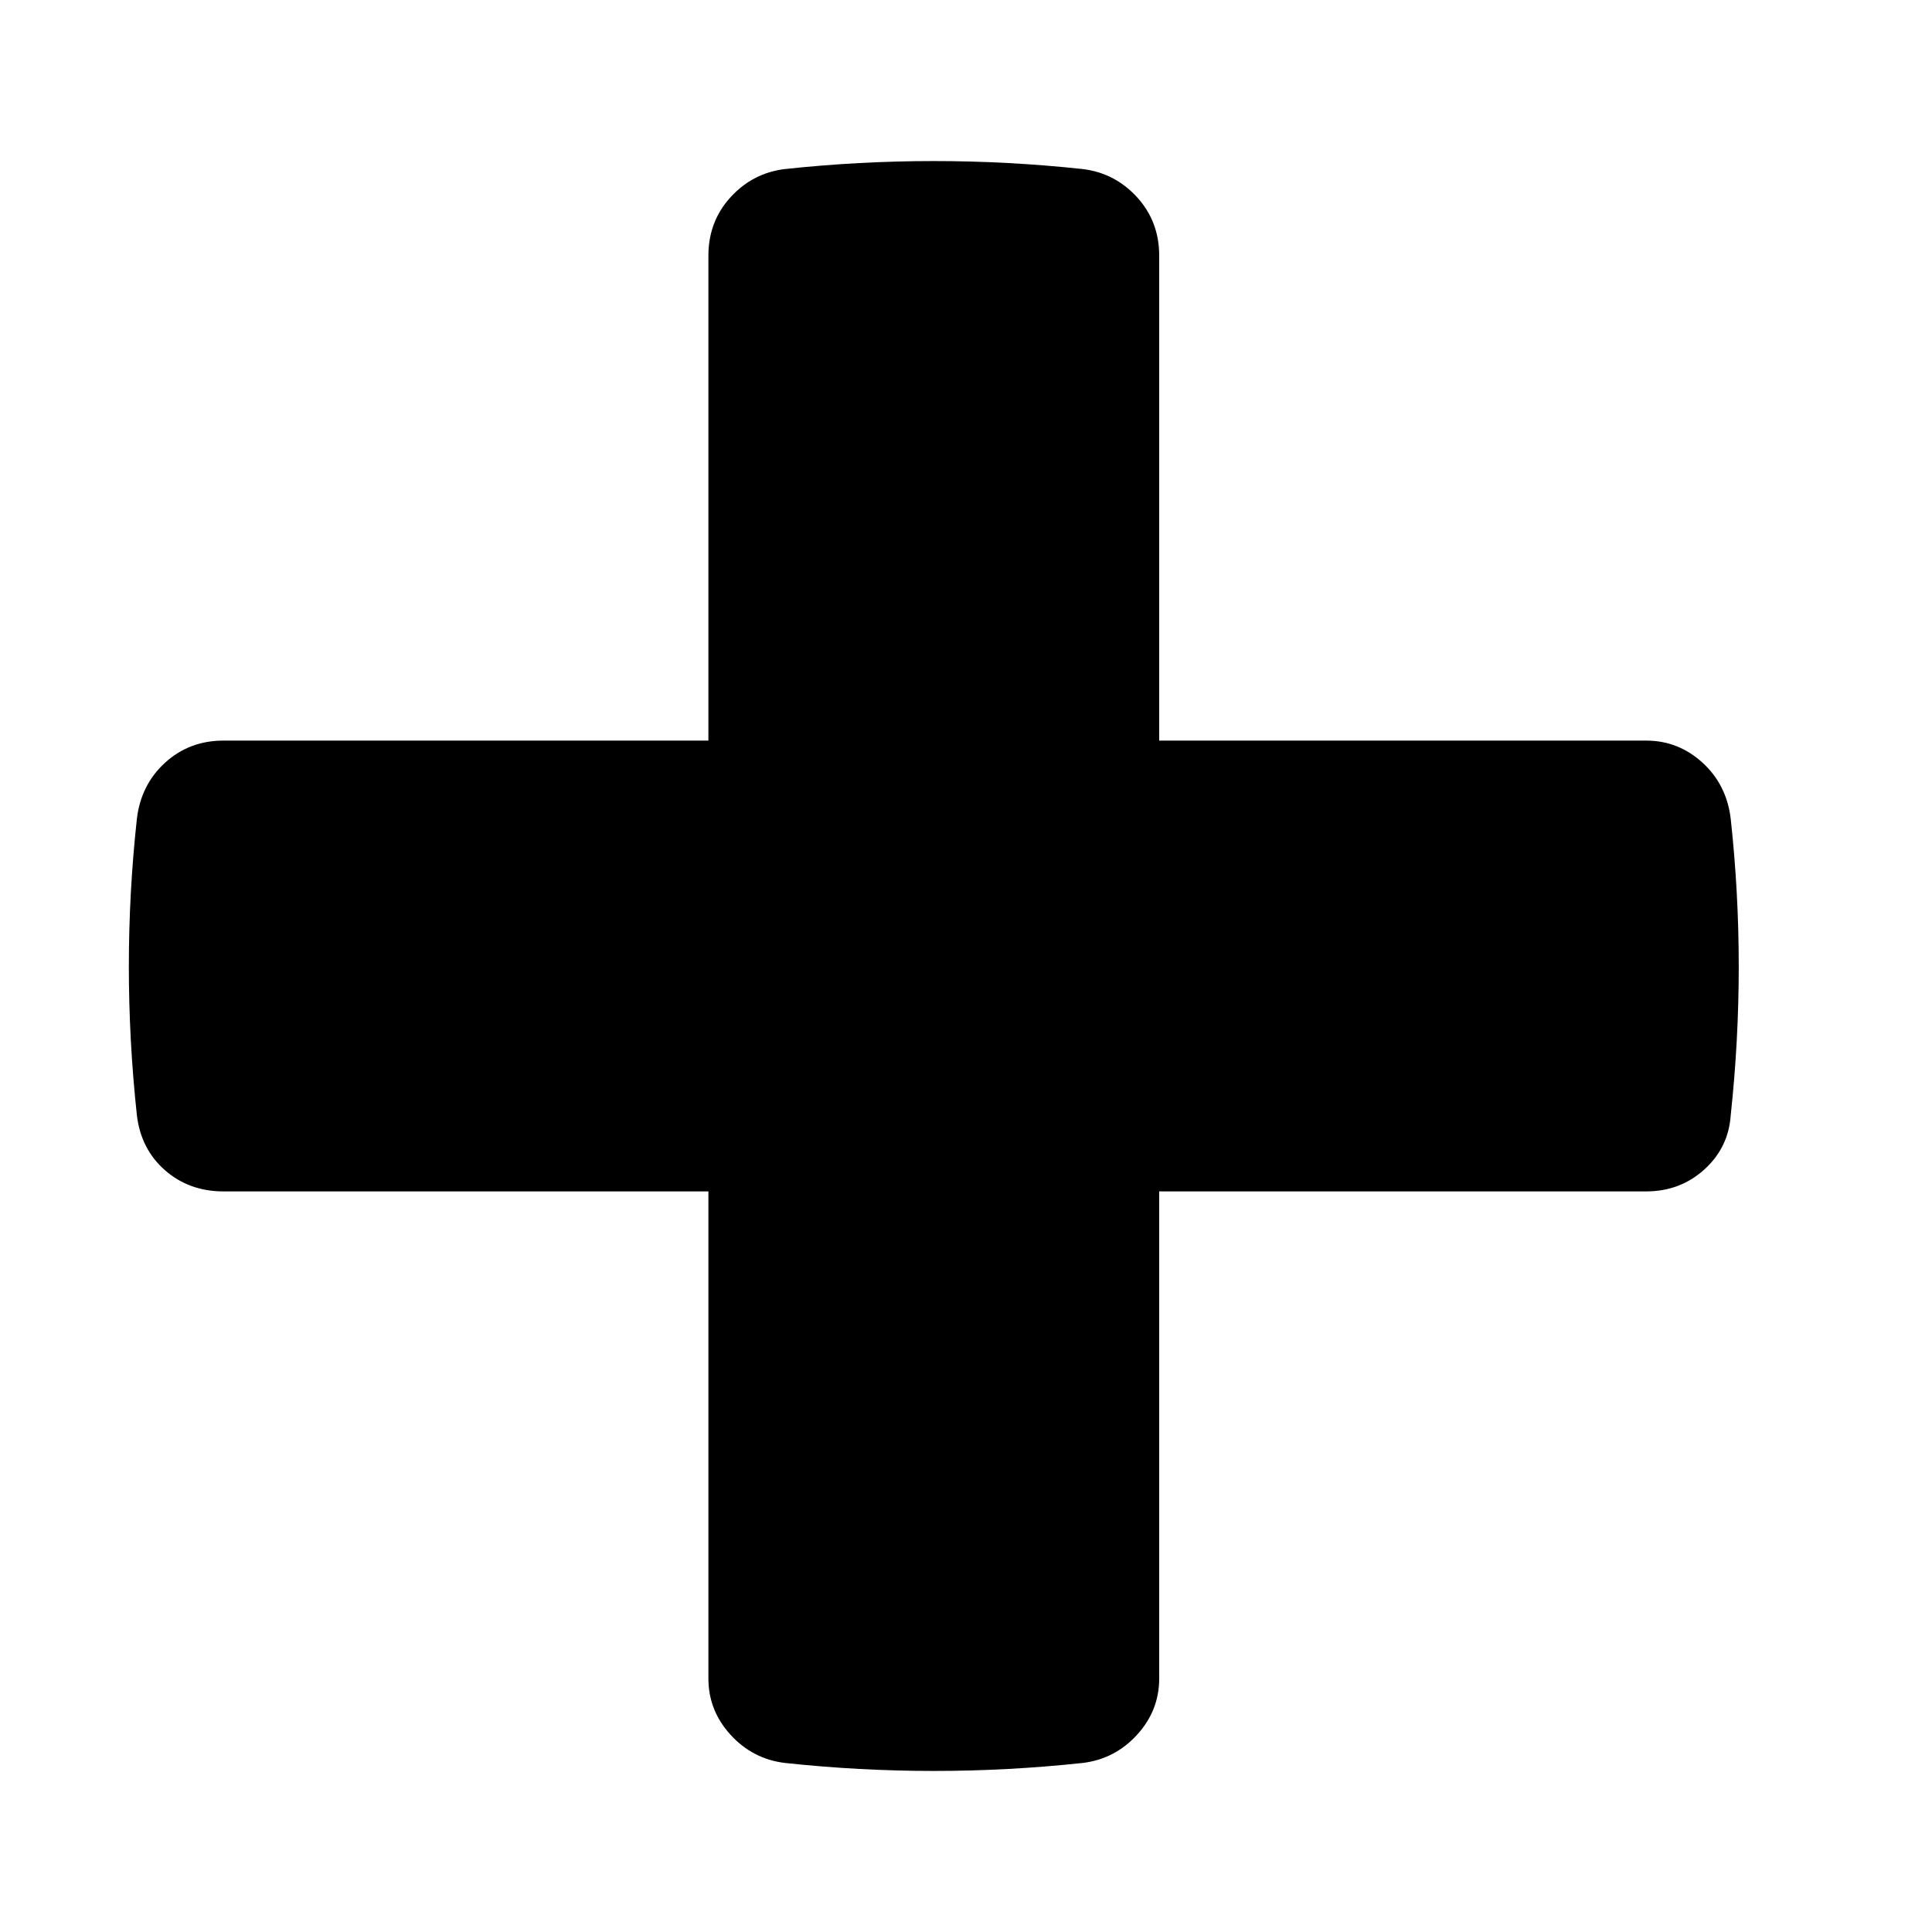
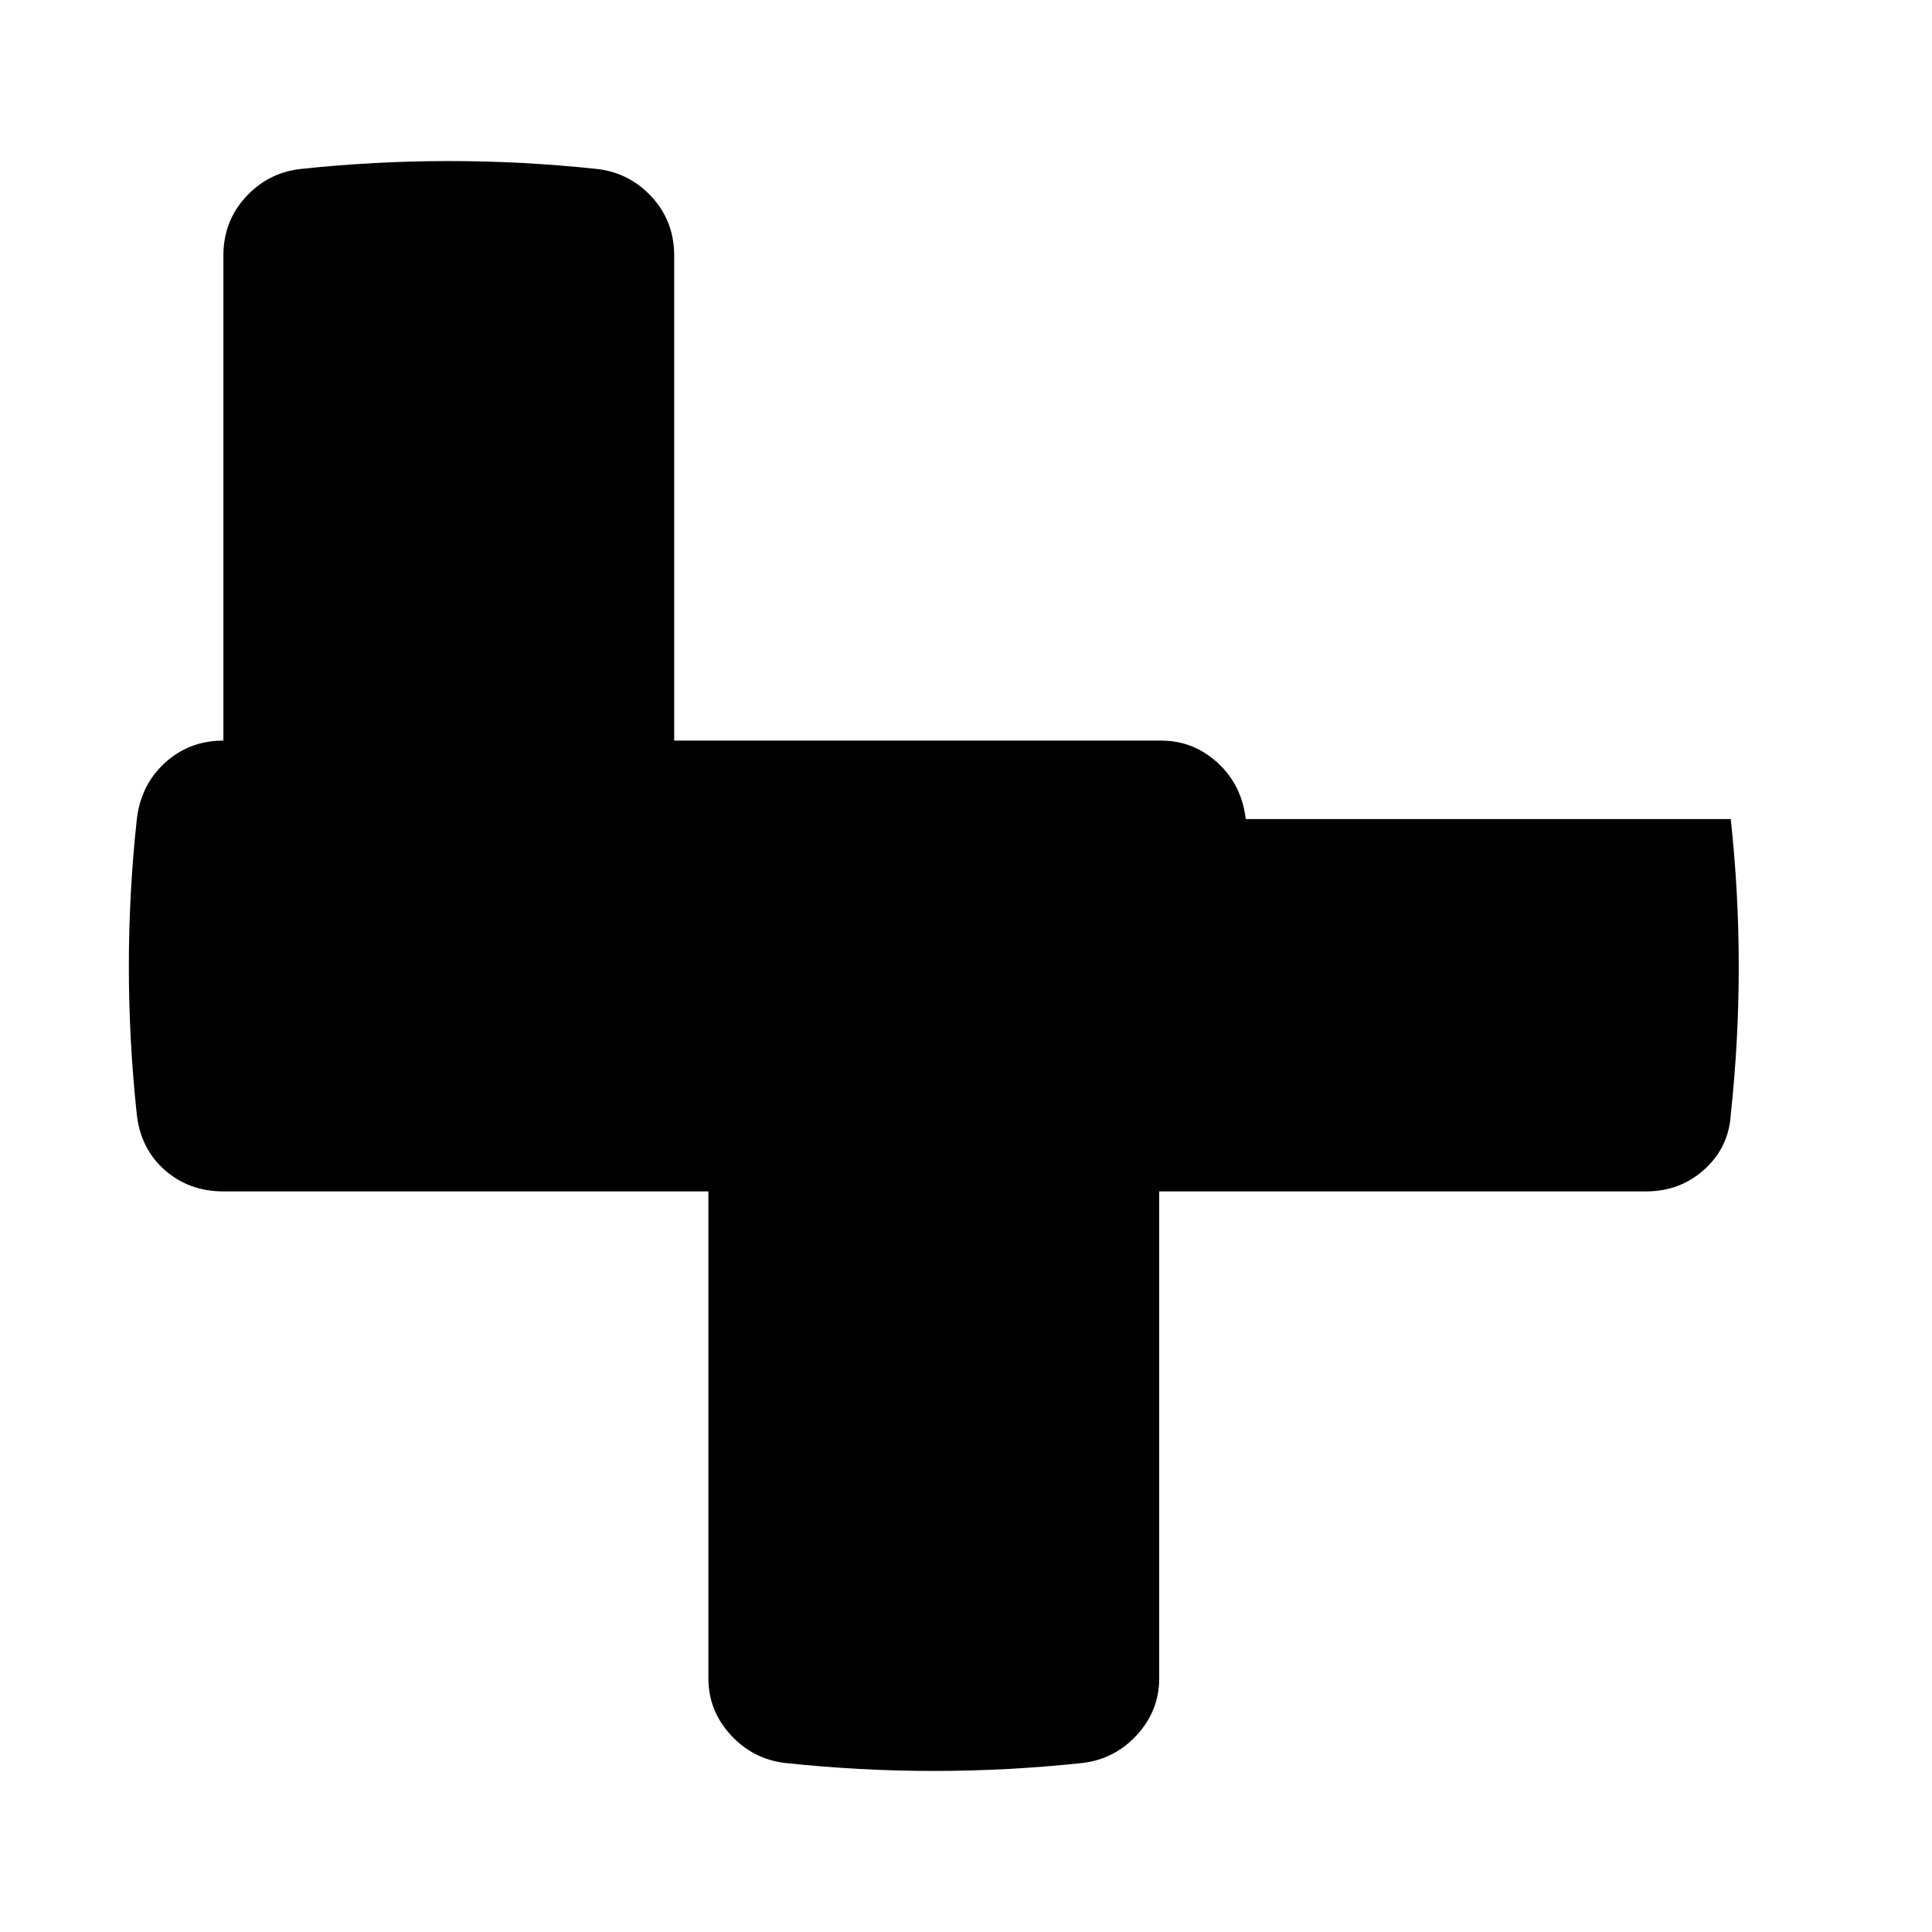
<svg xmlns="http://www.w3.org/2000/svg" viewBox="0 0 960 960">
-   <path d="M860 407c5.3 48.7 5.3 97.7 0 147-.7 10.7-5 19.7-13 27s-17.7 11-29 11H576v242c0 10.7-3.7 20-11 28s-16.3 12.7-27 14c-49.3 5.3-98.7 5.3-148 0-10.7-1.3-19.7-6-27-14s-11-17.3-11-28V592H111c-11.3 0-21-3.5-29-10.5S69.3 565.3 68 554c-5.3-49.3-5.3-98.3 0-147 1.3-11.3 6-20.7 14-28s17.7-11 29-11h241V127c0-11.3 3.7-21 11-29s16.3-12.7 27-14c49.3-5.3 98.7-5.3 148 0 10.7 1.3 19.7 6 27 14s11 17.7 11 29v241h242c10.7 0 20 3.7 28 11s12.7 16.7 14 28z" />
+   <path d="M860 407c5.3 48.7 5.3 97.7 0 147-.7 10.7-5 19.7-13 27s-17.7 11-29 11H576v242c0 10.7-3.7 20-11 28s-16.3 12.7-27 14c-49.3 5.3-98.7 5.3-148 0-10.7-1.3-19.7-6-27-14s-11-17.3-11-28V592H111c-11.3 0-21-3.5-29-10.5S69.3 565.3 68 554c-5.3-49.3-5.3-98.3 0-147 1.3-11.3 6-20.7 14-28s17.7-11 29-11V127c0-11.3 3.7-21 11-29s16.3-12.7 27-14c49.3-5.3 98.7-5.3 148 0 10.7 1.3 19.7 6 27 14s11 17.7 11 29v241h242c10.7 0 20 3.7 28 11s12.7 16.7 14 28z" />
</svg>